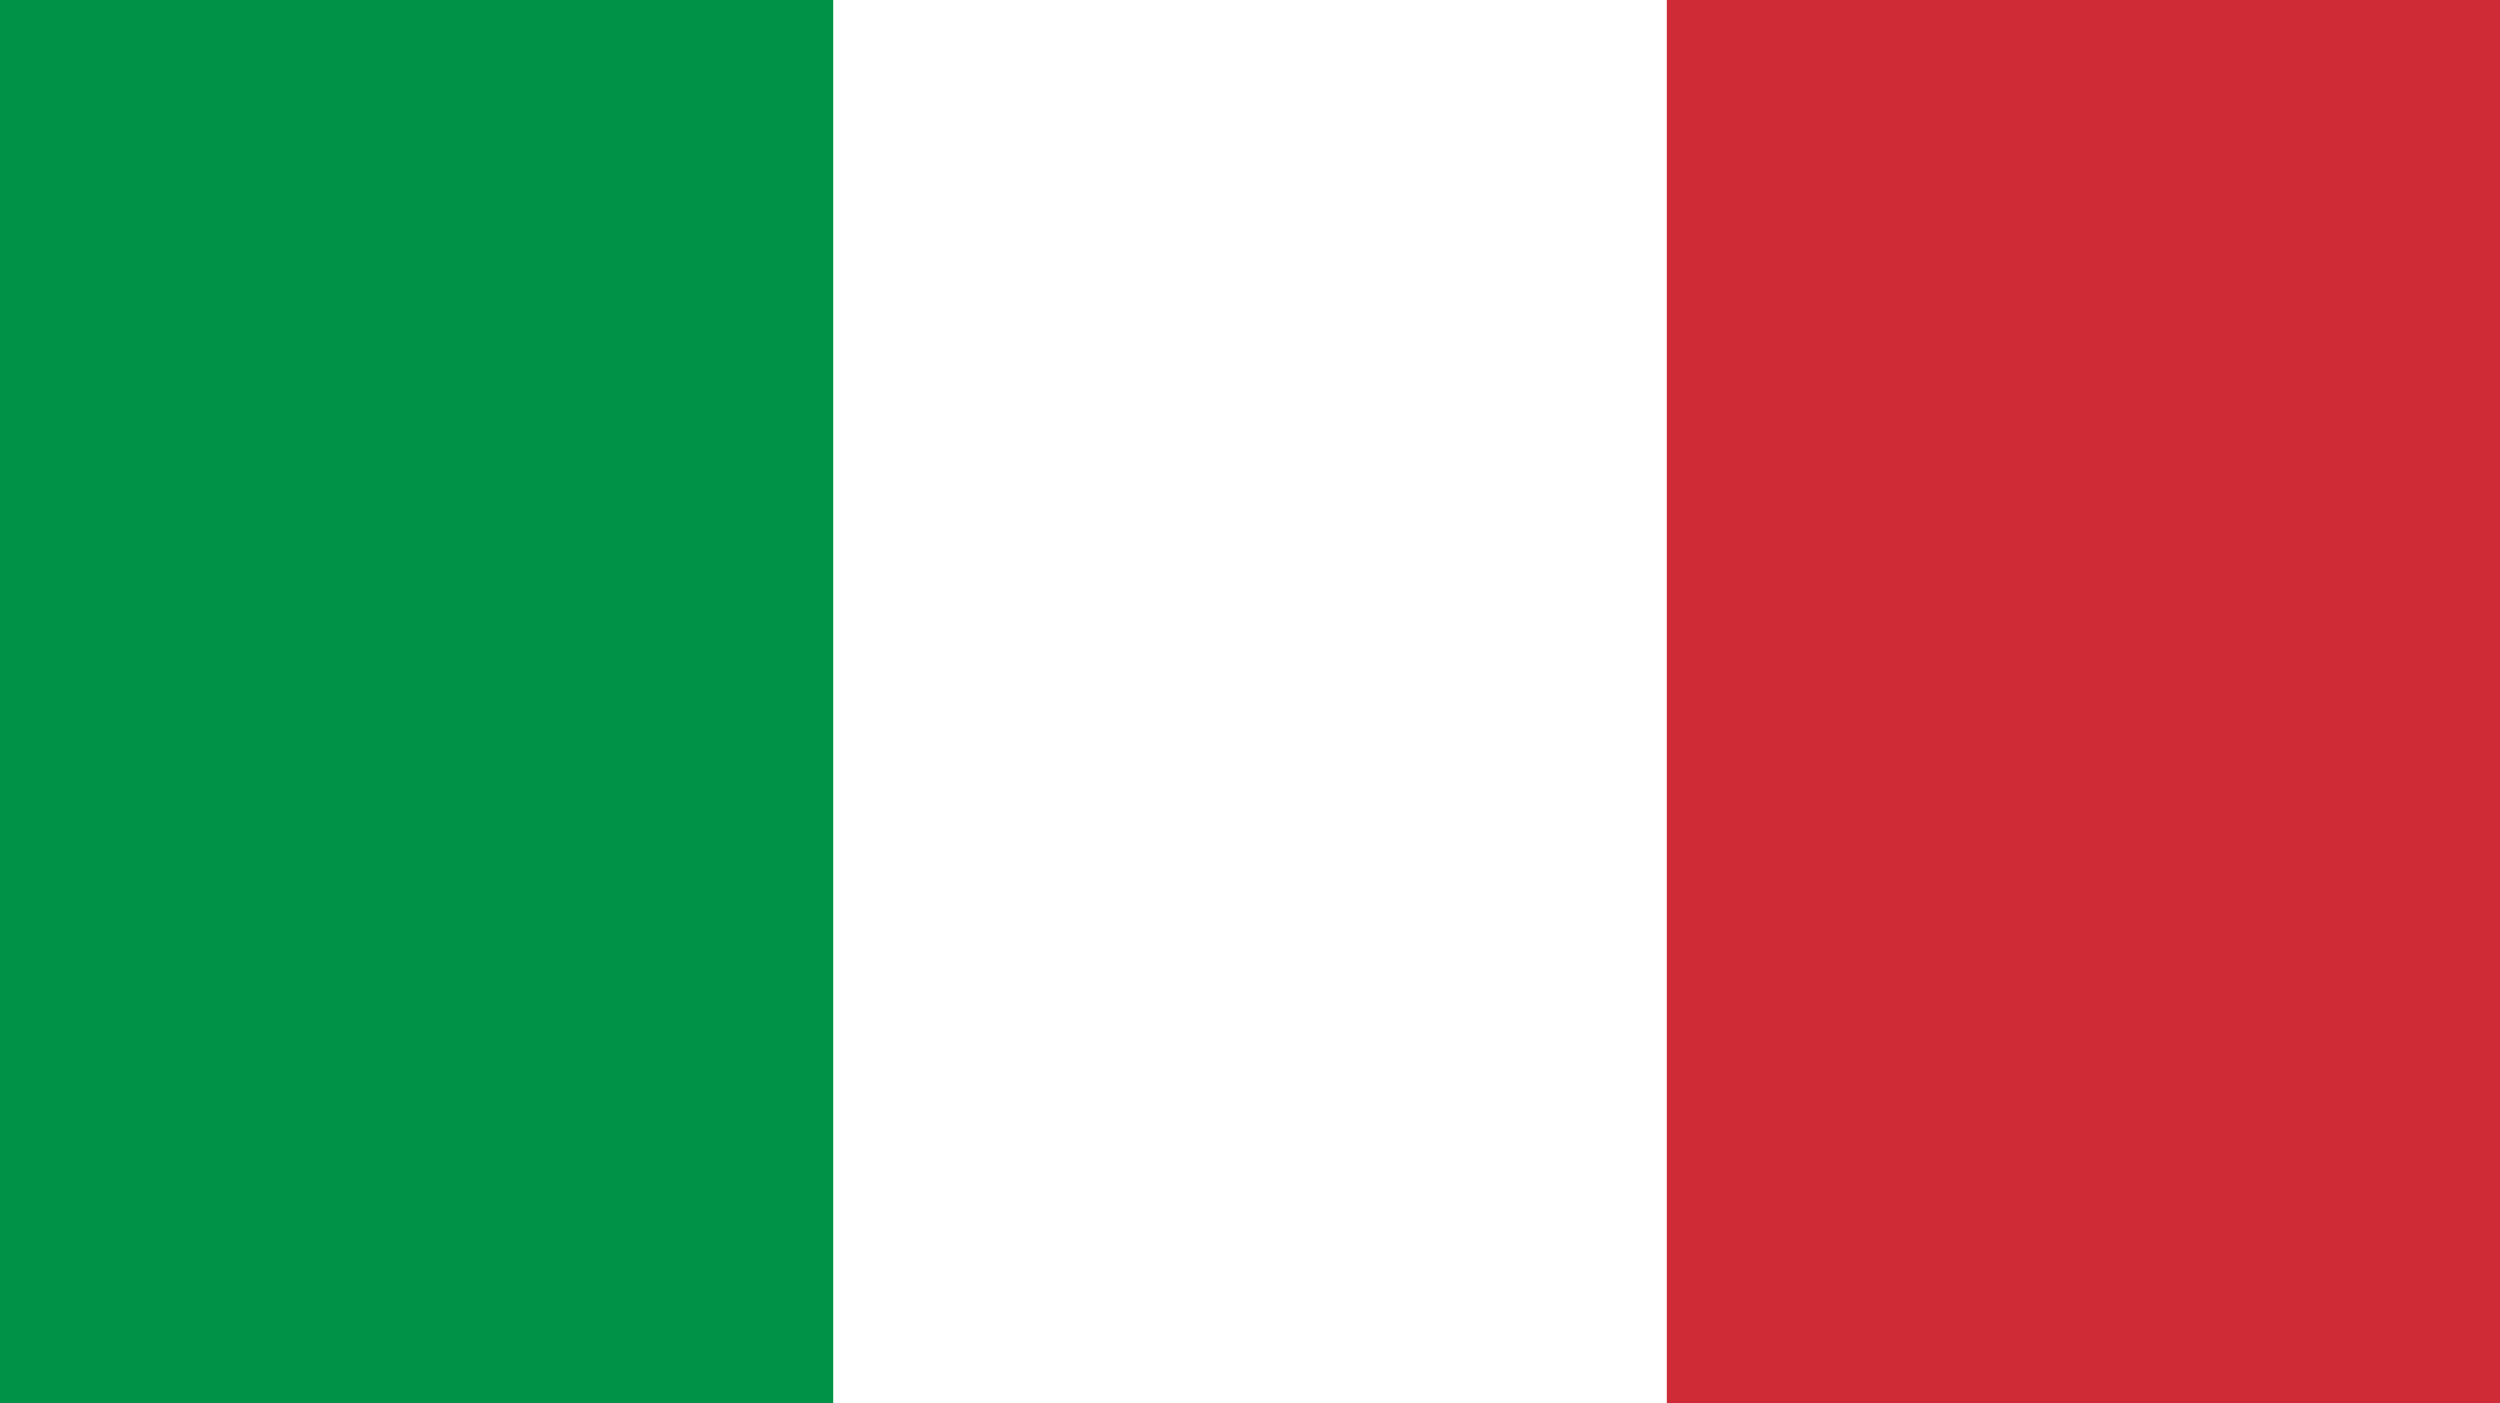
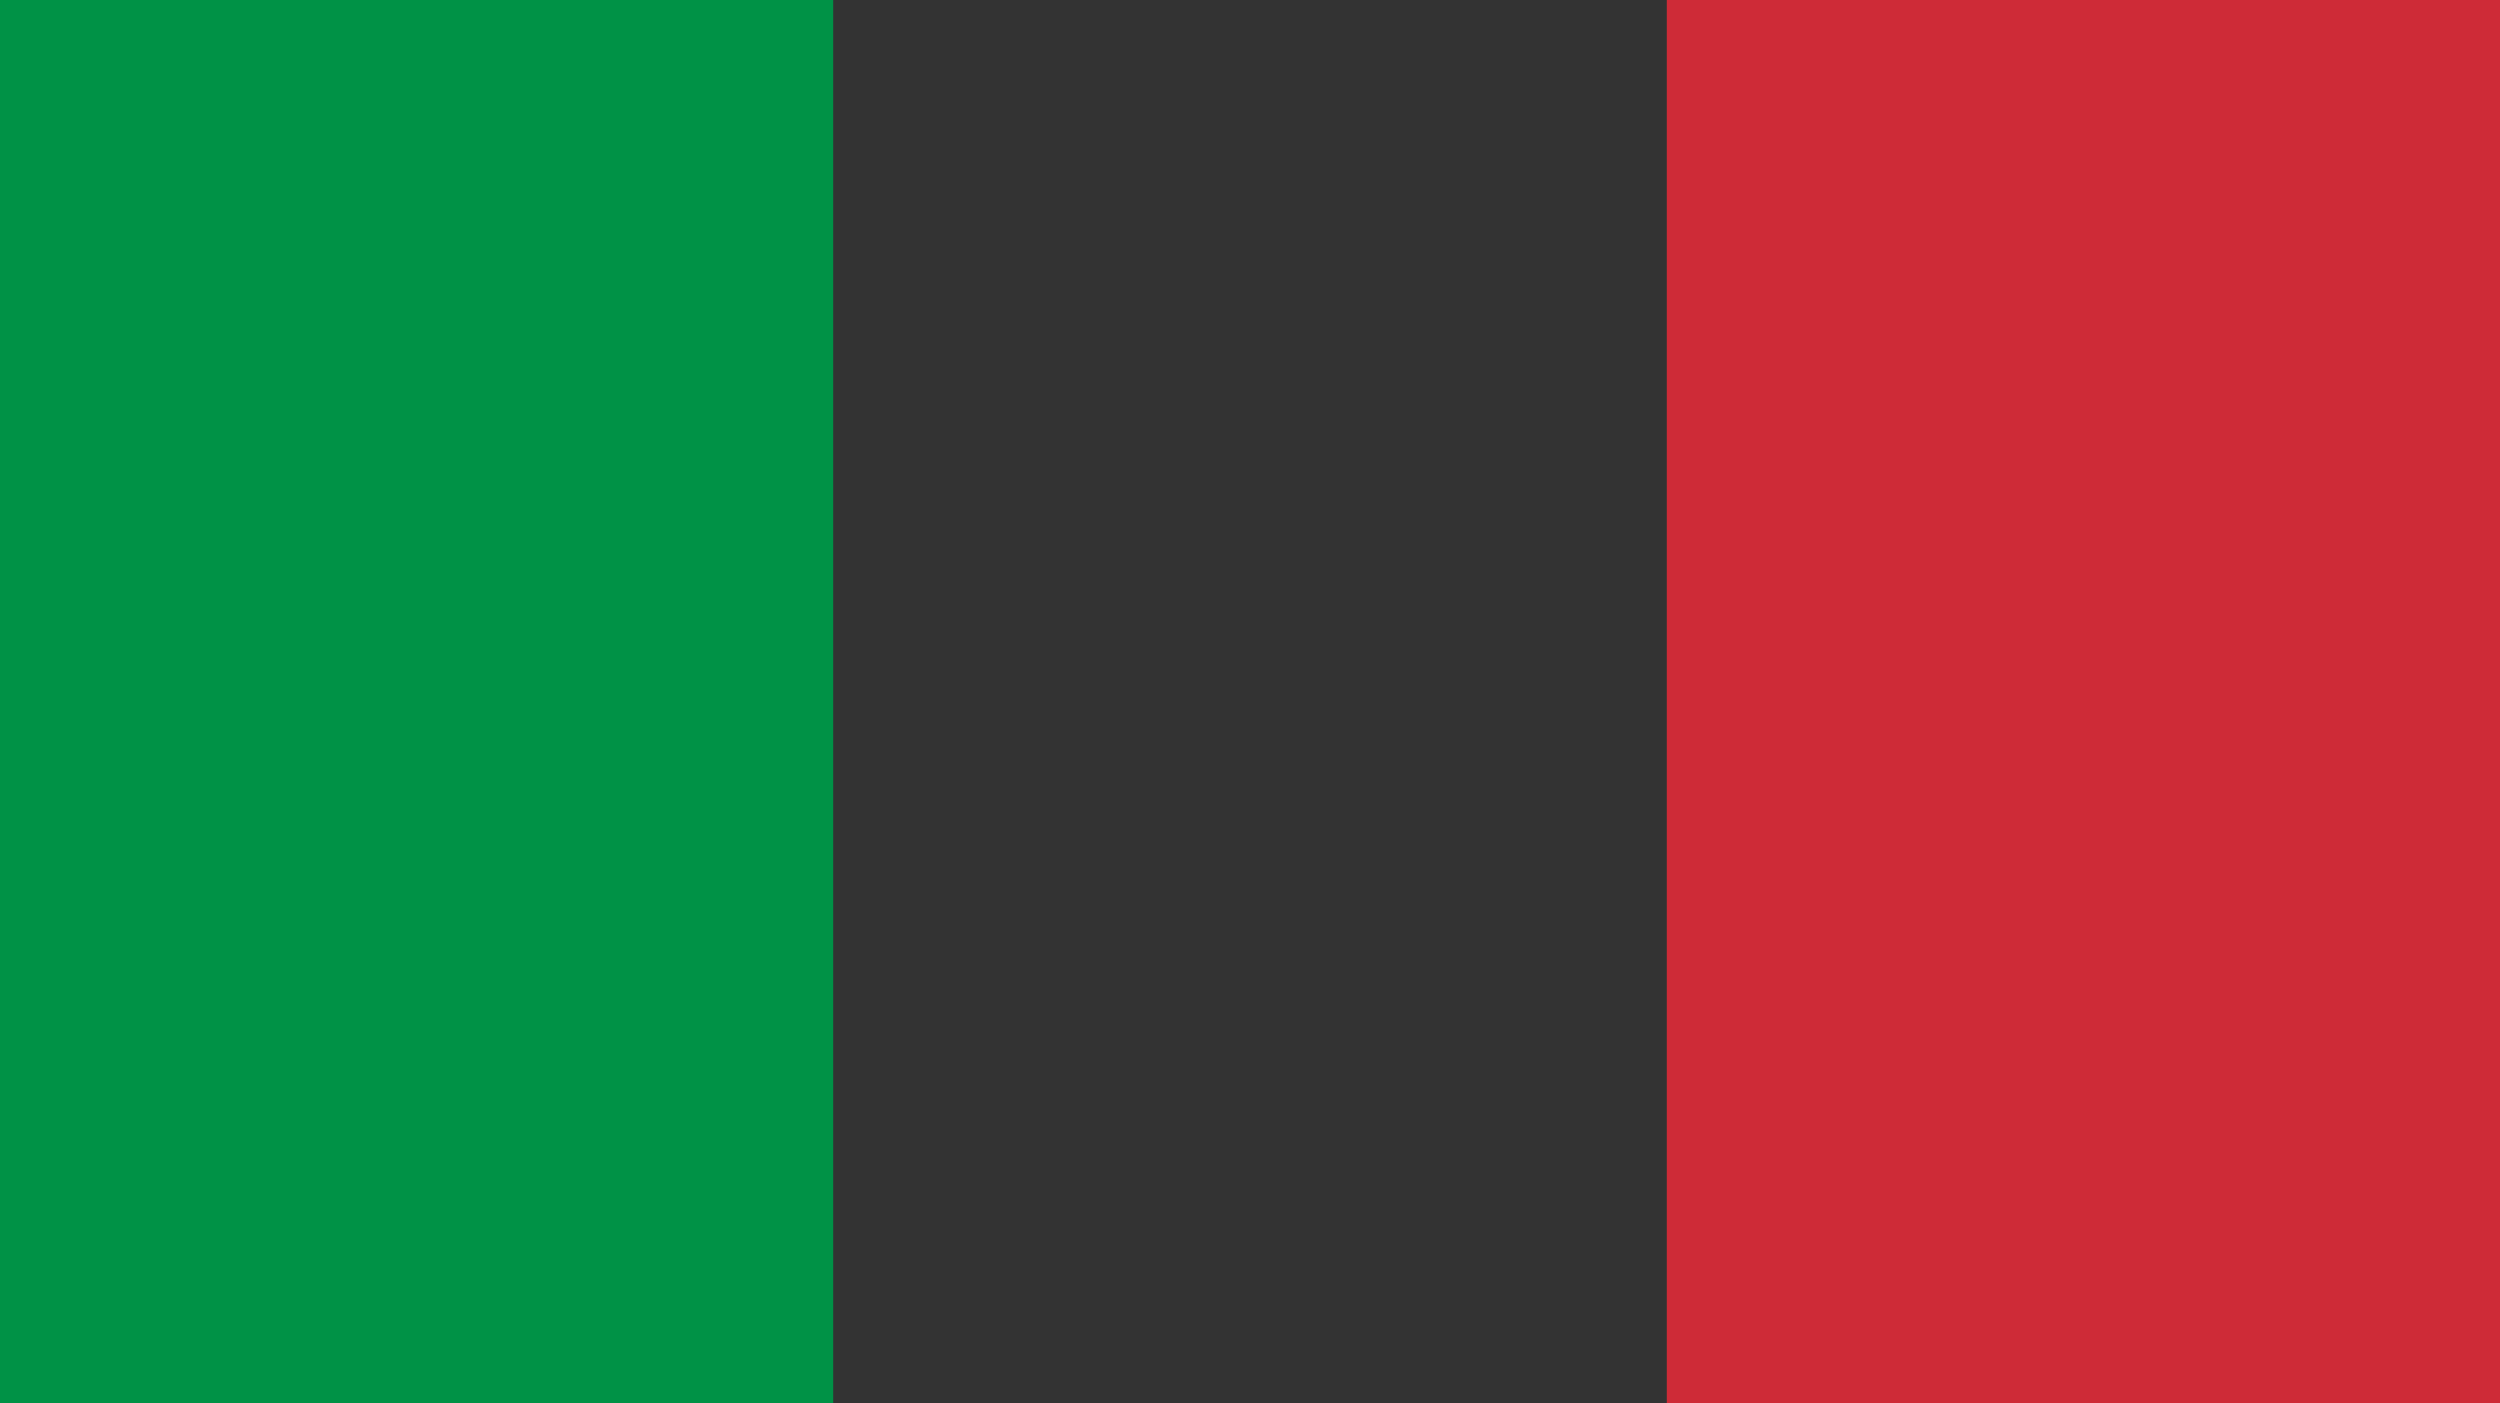
<svg xmlns="http://www.w3.org/2000/svg" width="294" height="165" viewBox="0 0 294 165" fill="none">
  <rect x="0" y="0" width="294" height="165" fill="#333333" stroke="none" />
  <g clip-path="url(#clip0_114_50753)">
-     <path fill-rule="evenodd" clip-rule="evenodd" d="M0 0H294V165H0V0Z" fill="white" />
    <path fill-rule="evenodd" clip-rule="evenodd" d="M0 0H97.985V165H0V0Z" fill="#009246" />
    <path fill-rule="evenodd" clip-rule="evenodd" d="M196.016 0H294V165H196.016V0Z" fill="#CE2B37" />
  </g>
  <defs>
    <clipPath id="clip0_114_50753">
      <rect width="294" height="165" fill="white" />
    </clipPath>
  </defs>
</svg>